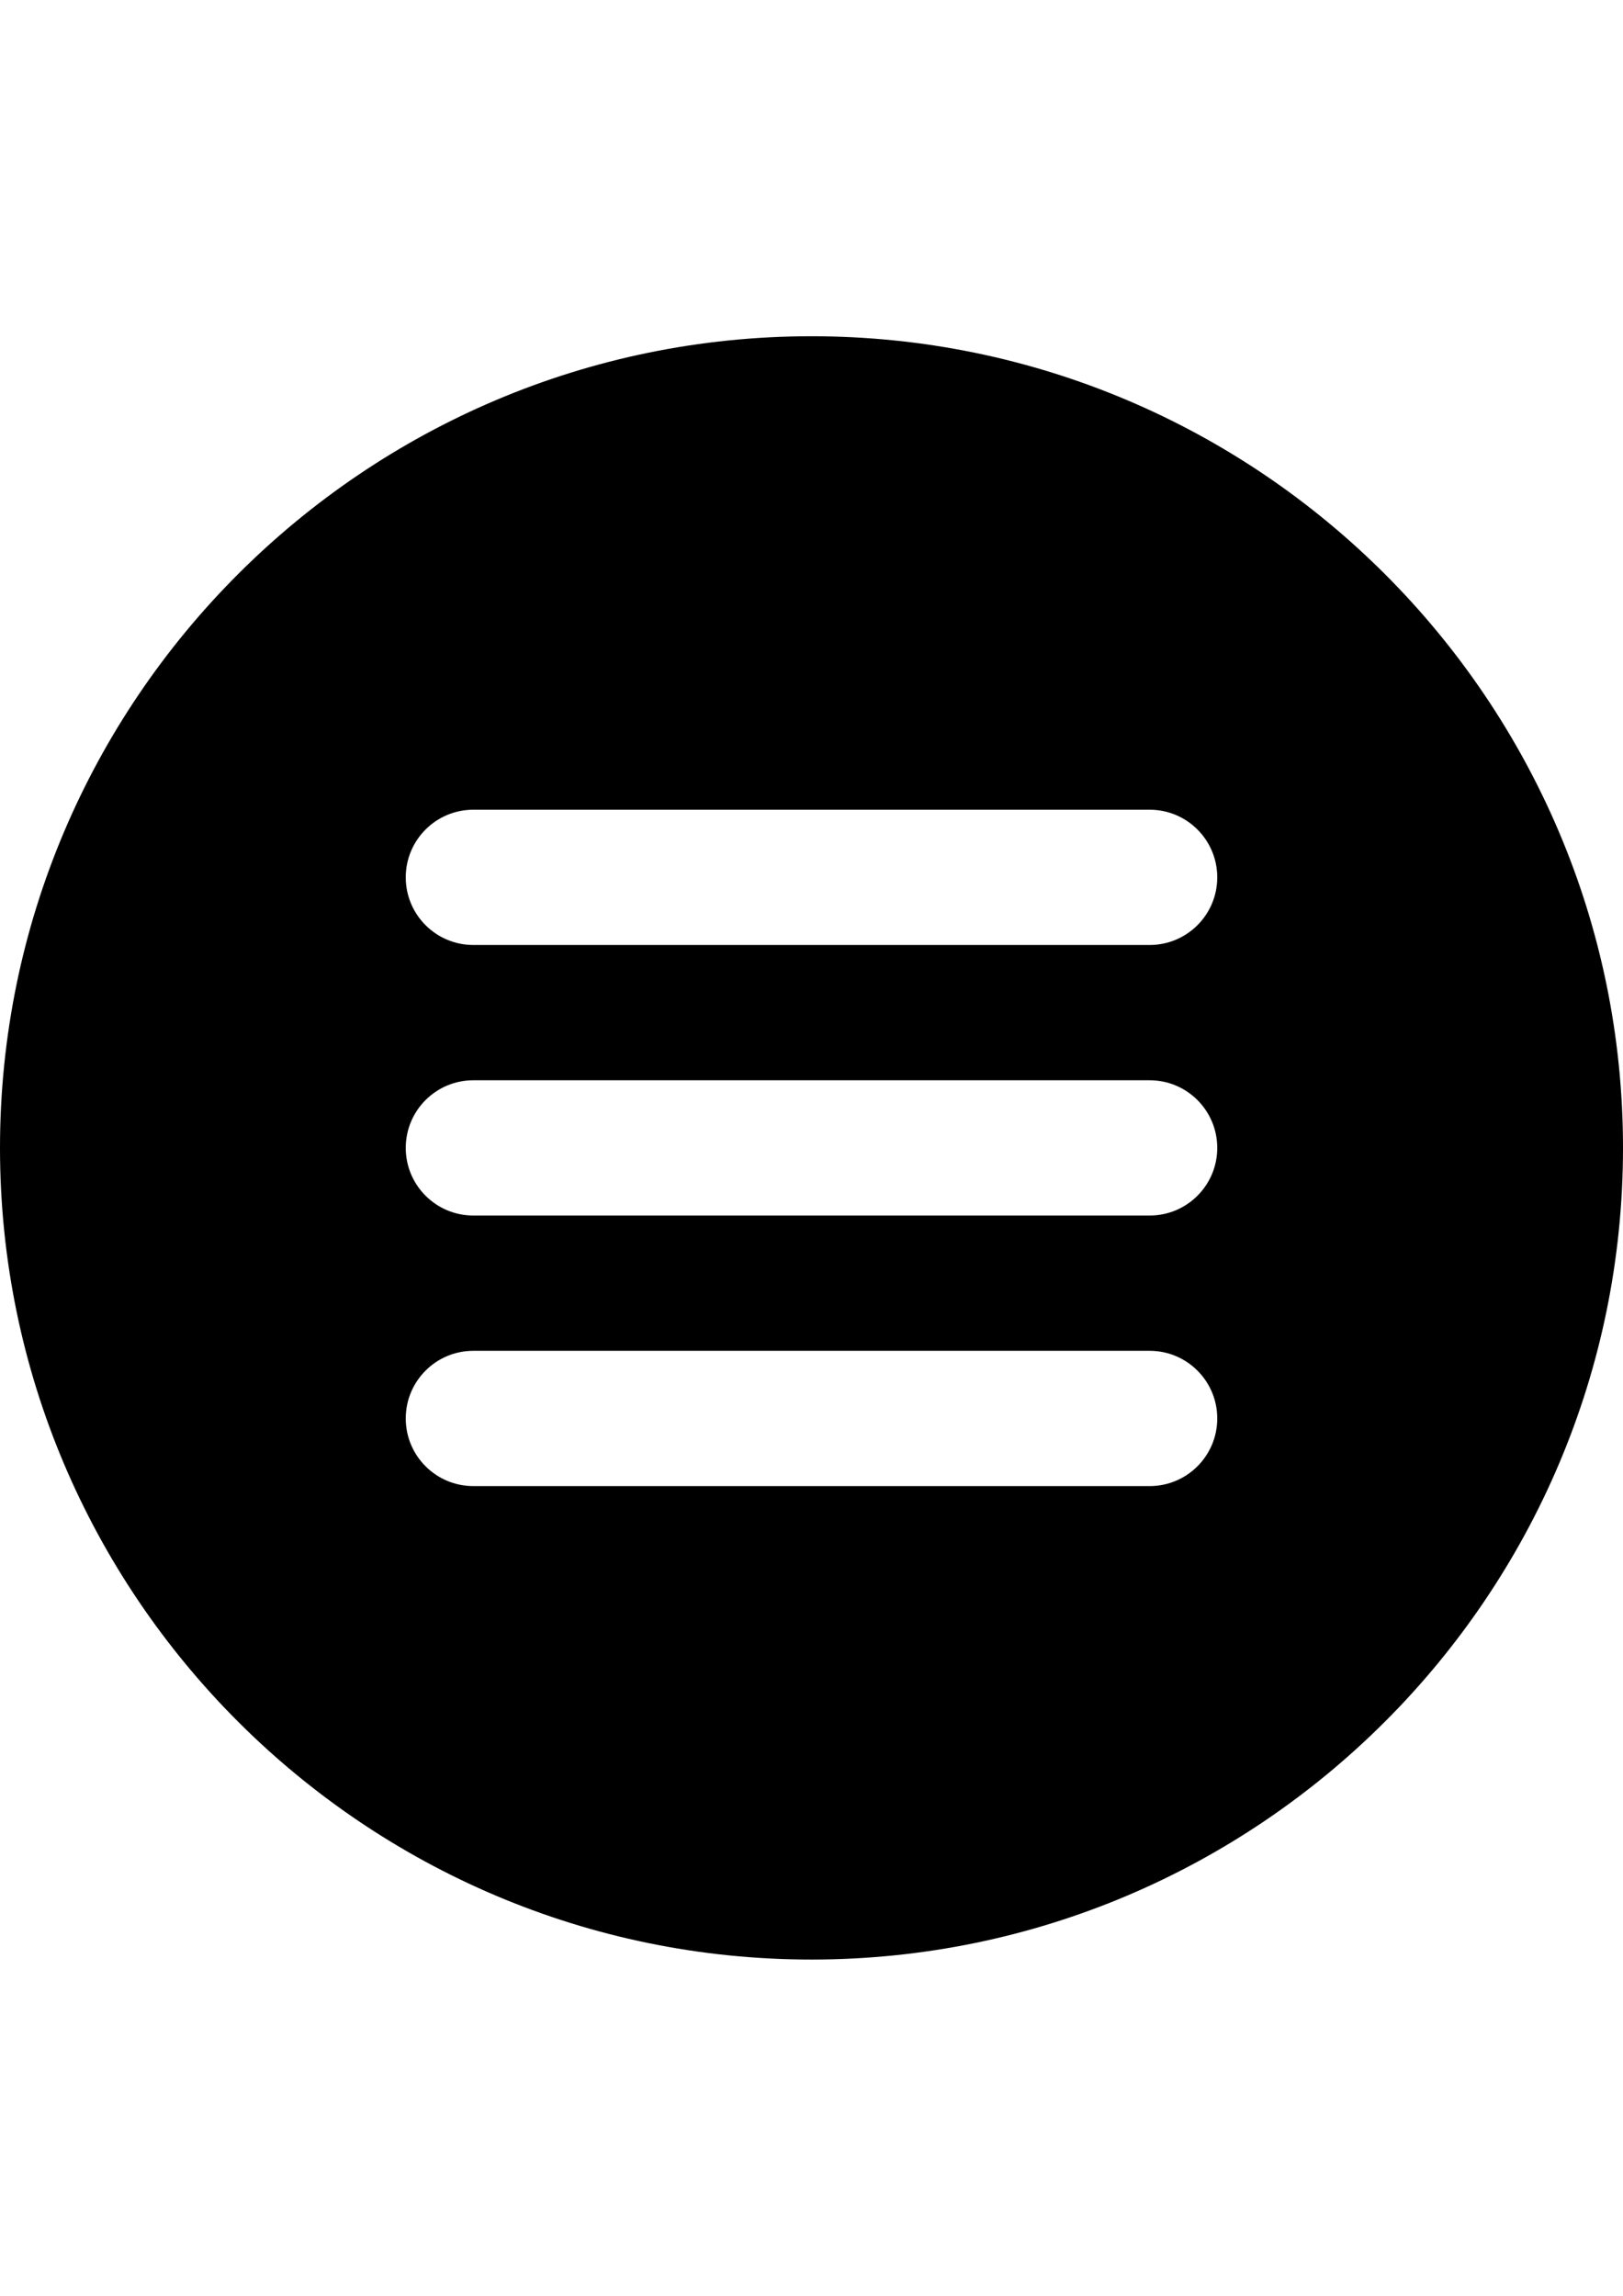
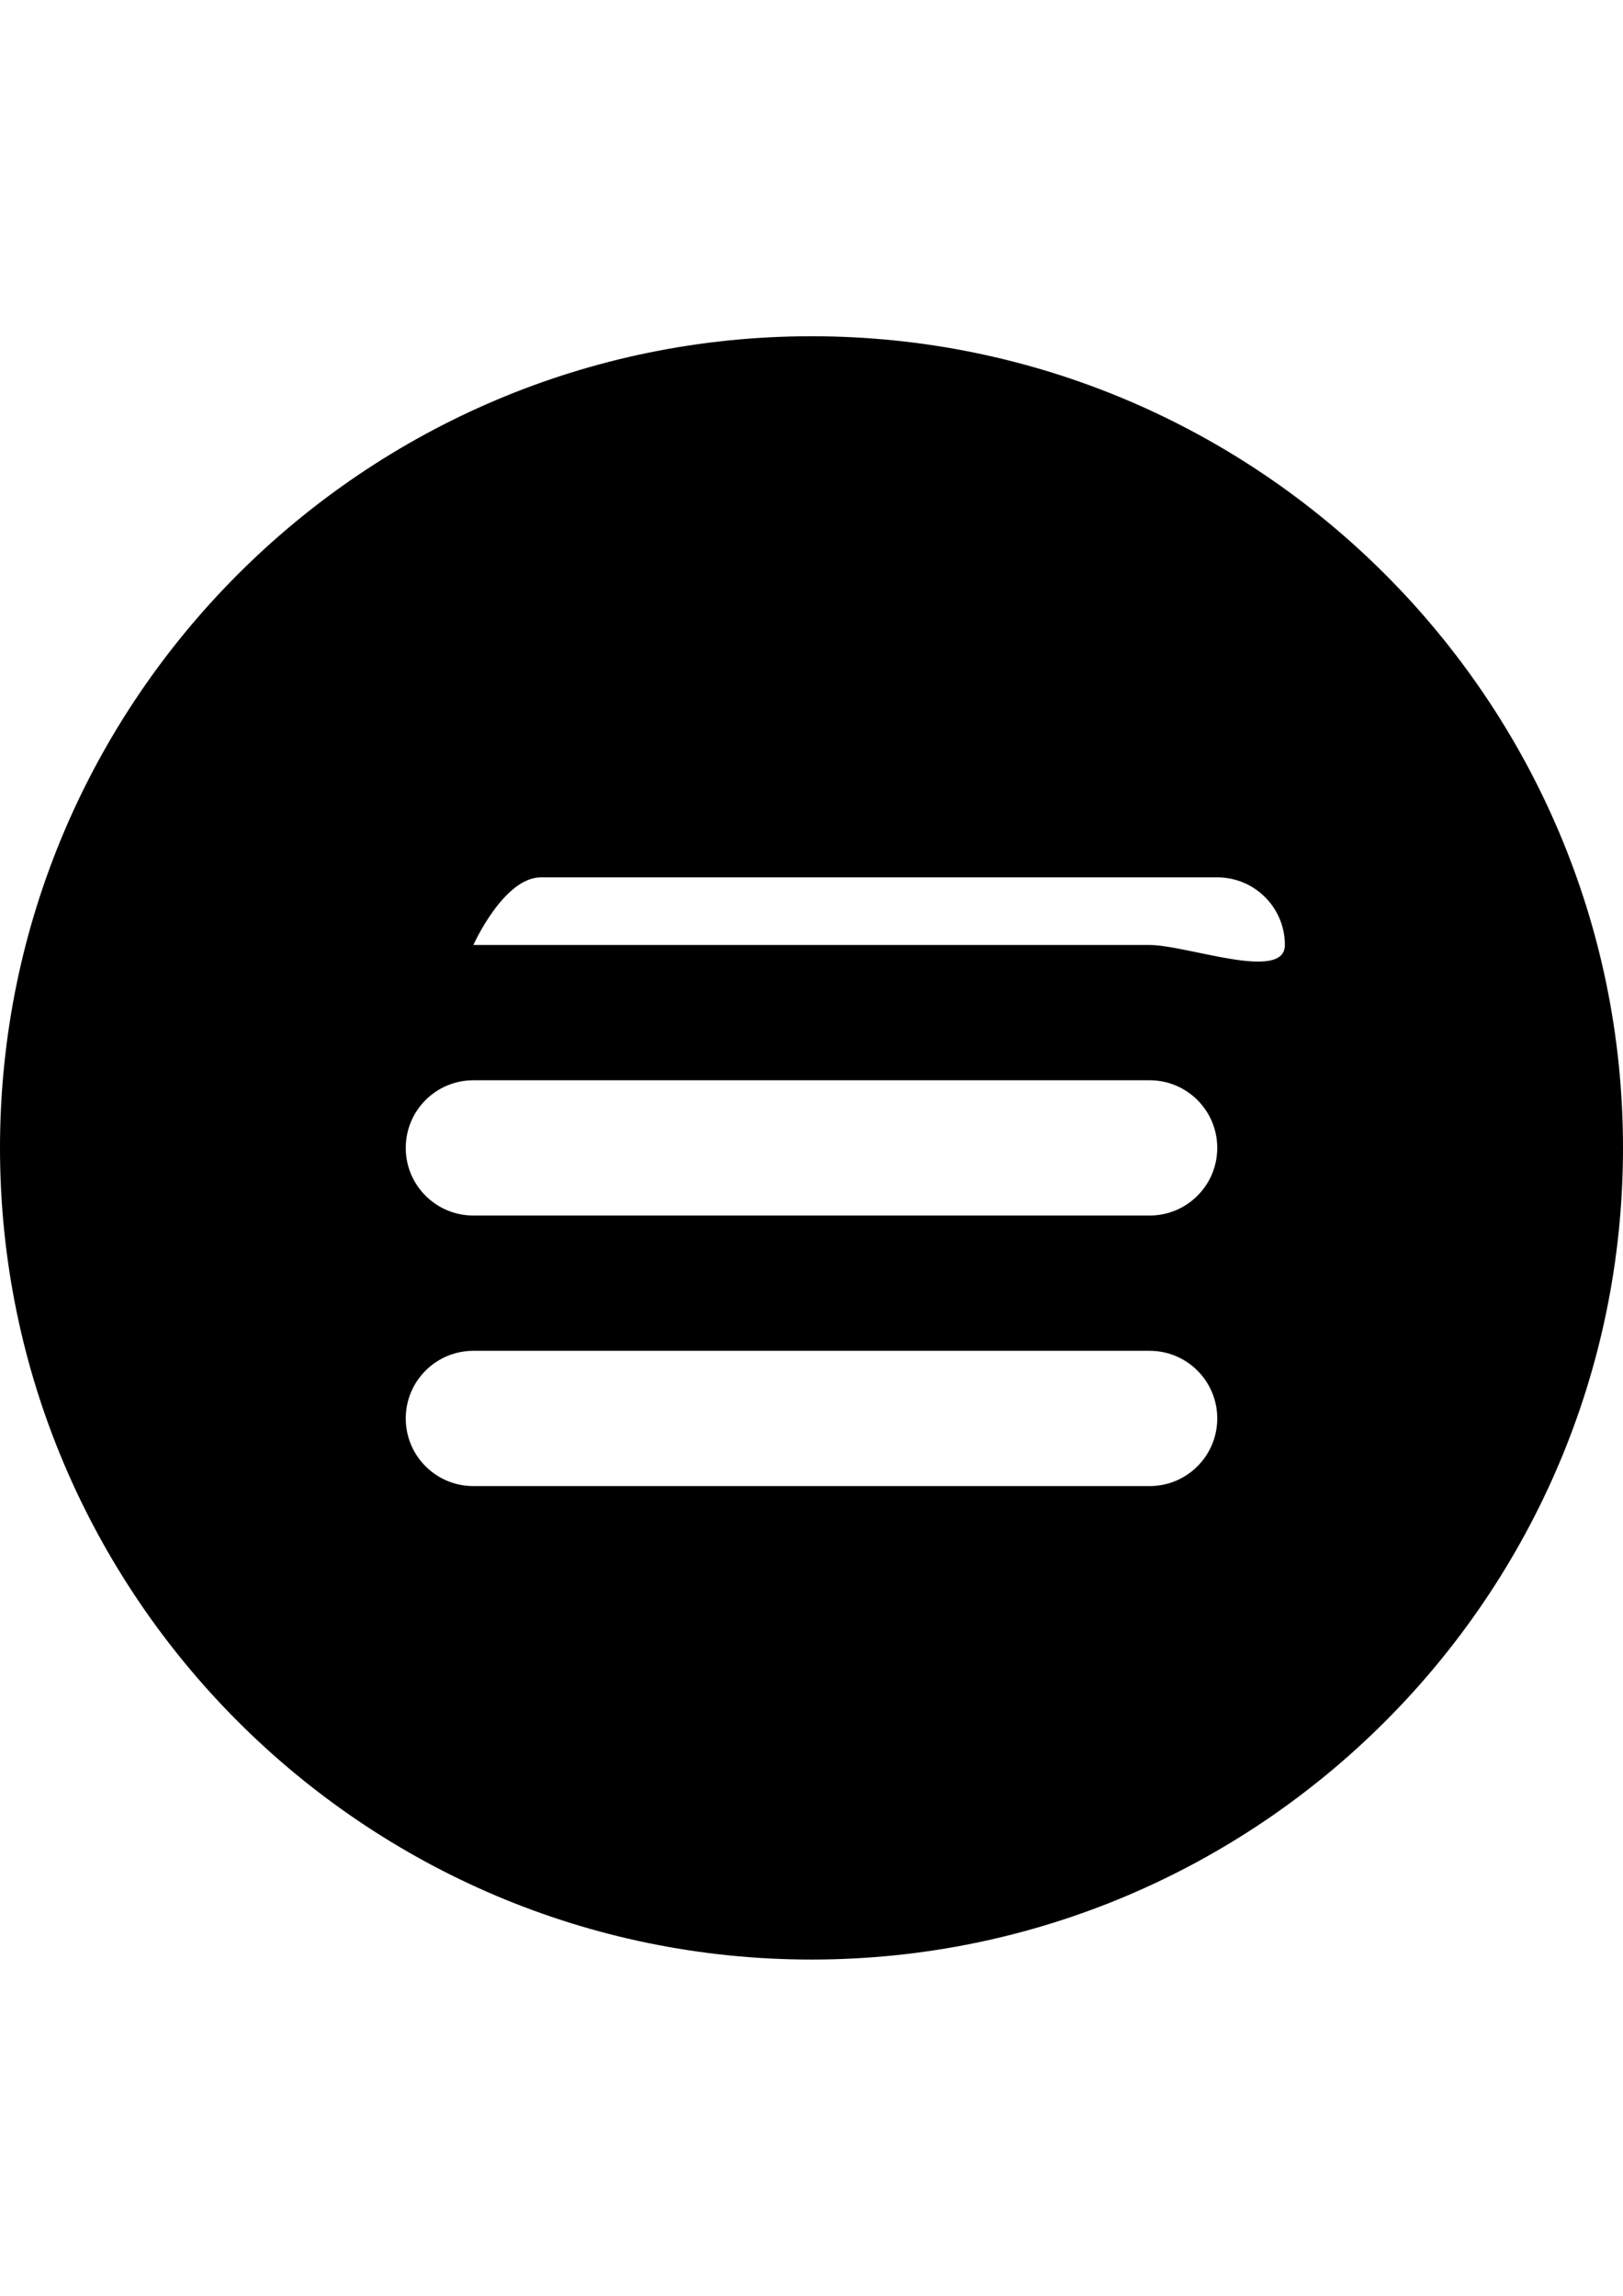
<svg xmlns="http://www.w3.org/2000/svg" version="1.1" id="Capa_1" x="0px" y="0px" width="595.279px" height="841.89px" viewBox="0 0 595.279 841.89" enable-background="new 0 0 595.279 841.89" xml:space="preserve">
  <g>
    <g>
-       <path d="M297.64,123.305C133.516,123.305,0,256.821,0,420.945C0,585.07,133.516,718.585,297.64,718.585    S595.28,585.07,595.28,420.945C595.28,256.821,461.764,123.305,297.64,123.305z M421.656,544.962H173.623    c-13.716,0-24.804-11.111-24.804-24.803c0-13.693,11.088-24.803,24.804-24.803h248.032c13.716,0,24.805,11.109,24.805,24.803    C446.461,533.849,435.373,544.962,421.656,544.962z M421.656,445.748H173.623c-13.716,0-24.804-11.111-24.804-24.802    c0-13.692,11.088-24.803,24.804-24.803h248.032c13.716,0,24.805,11.111,24.805,24.803    C446.46,434.636,435.373,445.748,421.656,445.748z M421.656,346.535H173.623c-13.716,0-24.804-11.112-24.804-24.803    s11.088-24.803,24.804-24.803h248.032c13.716,0,24.805,11.111,24.805,24.803S435.373,346.535,421.656,346.535z" />
+       <path d="M297.64,123.305C133.516,123.305,0,256.821,0,420.945C0,585.07,133.516,718.585,297.64,718.585    S595.28,585.07,595.28,420.945C595.28,256.821,461.764,123.305,297.64,123.305z M421.656,544.962H173.623    c-13.716,0-24.804-11.111-24.804-24.803c0-13.693,11.088-24.803,24.804-24.803h248.032c13.716,0,24.805,11.109,24.805,24.803    C446.461,533.849,435.373,544.962,421.656,544.962z M421.656,445.748H173.623c-13.716,0-24.804-11.111-24.804-24.802    c0-13.692,11.088-24.803,24.804-24.803h248.032c13.716,0,24.805,11.111,24.805,24.803    C446.46,434.636,435.373,445.748,421.656,445.748z M421.656,346.535H173.623s11.088-24.803,24.804-24.803h248.032c13.716,0,24.805,11.111,24.805,24.803S435.373,346.535,421.656,346.535z" />
    </g>
  </g>
</svg>